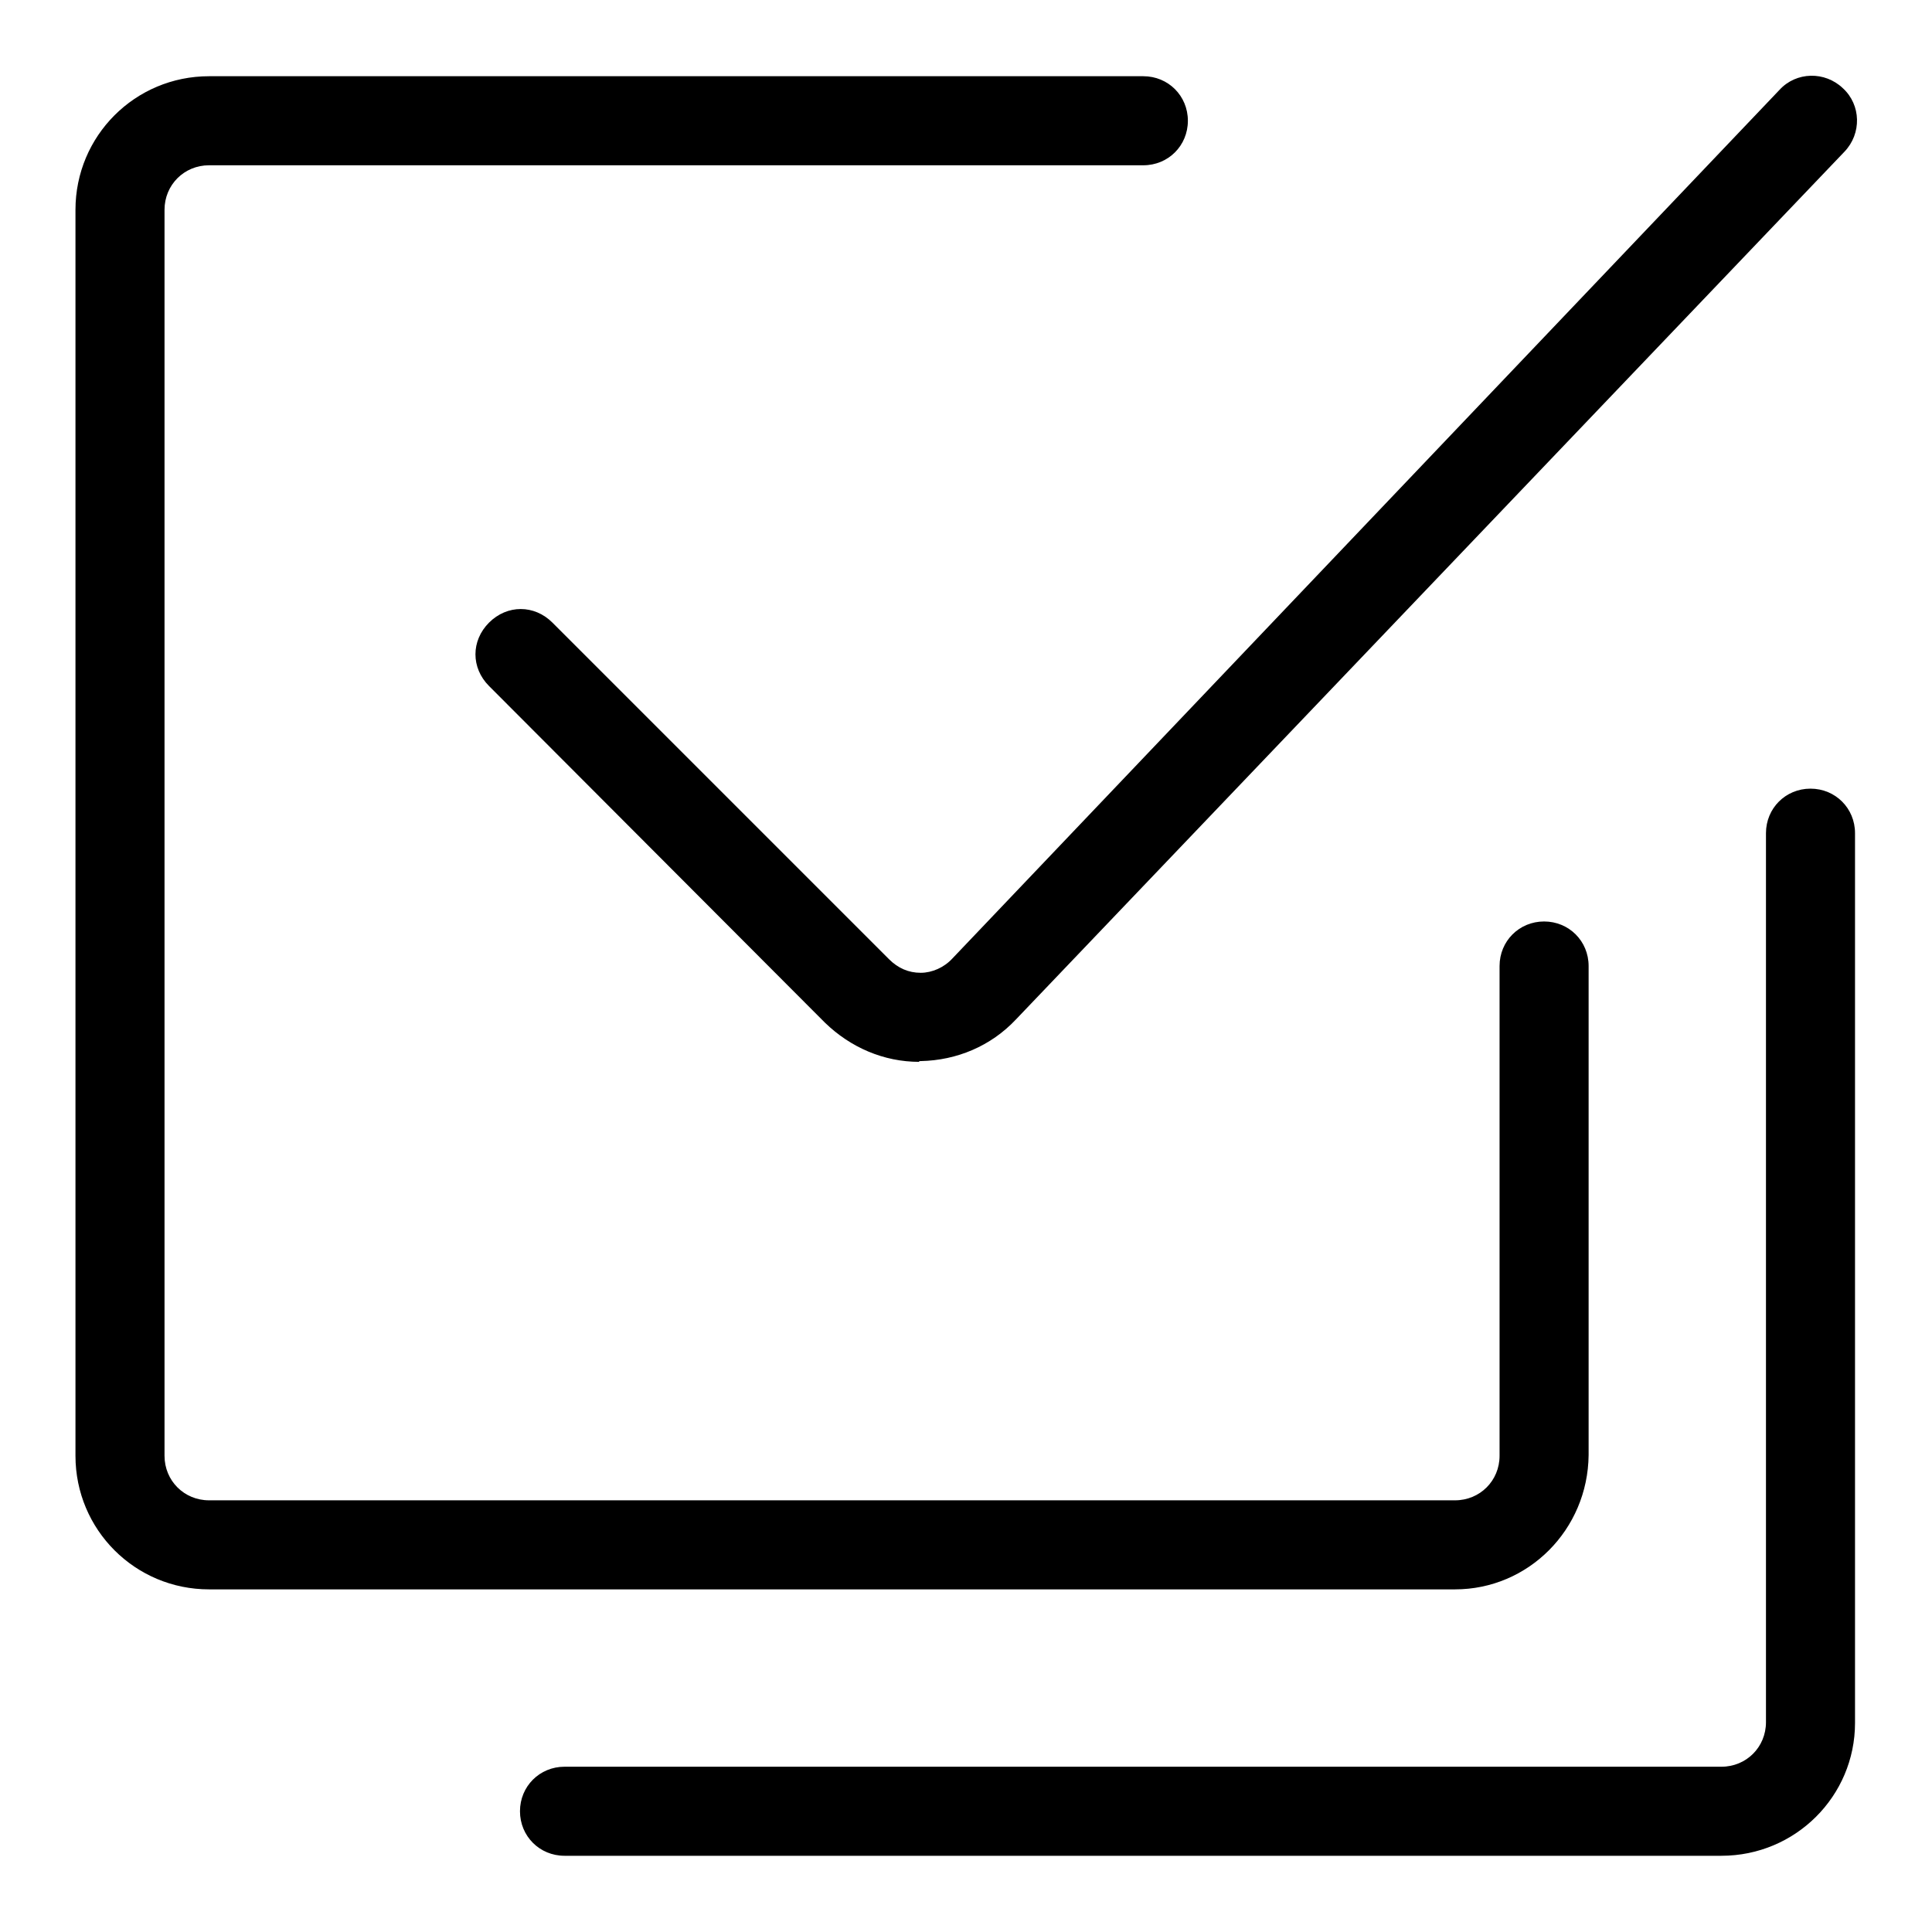
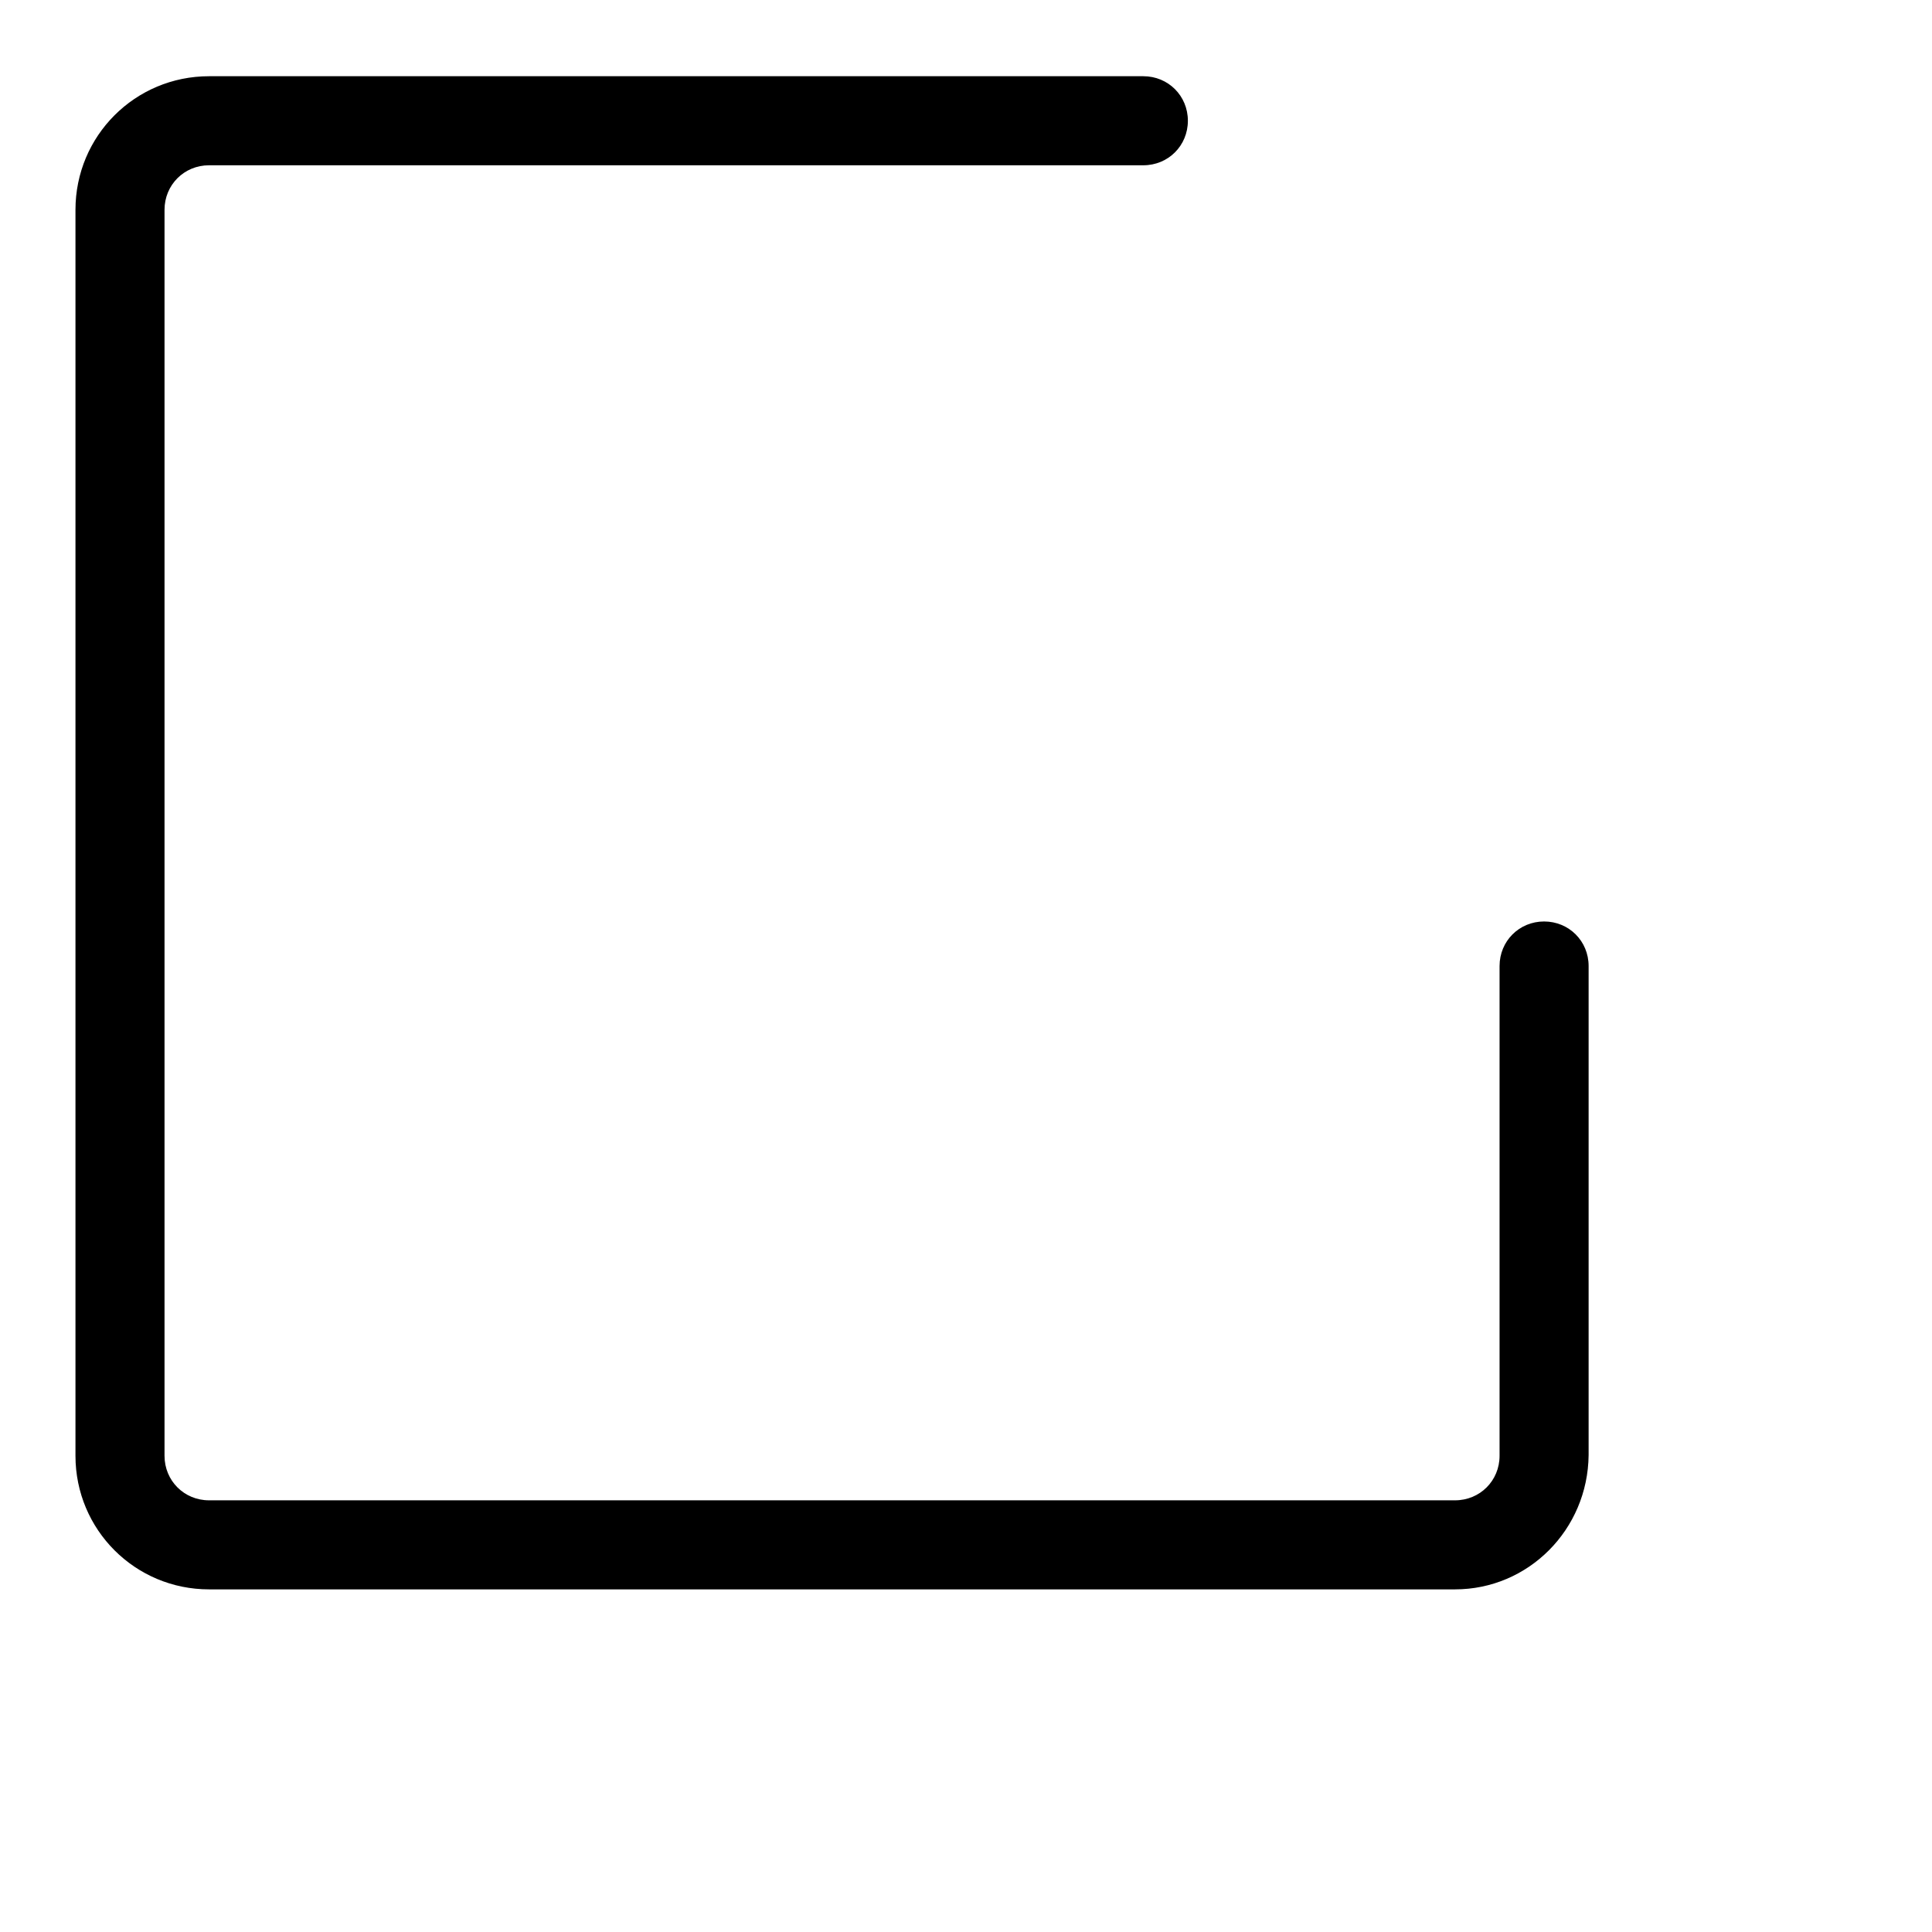
<svg xmlns="http://www.w3.org/2000/svg" version="1.1" x="0px" y="0px" viewBox="0 0 256 256" enable-background="new 0 0 256 256" xml:space="preserve">
  <g>
    <path fill="#000000" d="M192.8,210.6H27.7c-9.8,0-17.7-7.9-17.7-17.7V27.8c0-9.8,7.9-17.7,17.7-17.7h123.8c3.3,0,5.9,2.6,5.9,5.9 s-2.6,5.9-5.9,5.9H27.7c-3.3,0-5.9,2.6-5.9,5.9v165.1c0,3.3,2.6,5.9,5.9,5.9h165.1c3.3,0,5.9-2.6,5.9-5.9V128 c0-3.3,2.6-5.9,5.9-5.9c3.3,0,5.9,2.6,5.9,5.9v64.8C210.4,202.7,202.5,210.6,192.8,210.6z" />
-     <path fill="#000000" d="M228.1,245.9H74.8c-3.3,0-5.9-2.6-5.9-5.9c0-3.3,2.6-5.9,5.9-5.9h153.3c3.3,0,5.9-2.6,5.9-5.9V110.4 c0-3.3,2.6-5.9,5.9-5.9s5.9,2.6,5.9,5.9v117.9C245.8,238,237.9,245.9,228.1,245.9L228.1,245.9z M121.8,140.7 c-4.7,0-9.1-1.9-12.5-5.2L64.8,90.9c-2.4-2.4-2.4-6,0-8.4c2.4-2.4,6-2.4,8.4,0l44.6,44.6c1.2,1.2,2.6,1.8,4.2,1.8 c1.5,0,3.1-0.7,4.2-1.9L235.8,11.9c2.2-2.4,6-2.5,8.4-0.2c2.4,2.2,2.5,6,0.2,8.4L134.6,135.1c-3.3,3.5-7.8,5.4-12.6,5.5H121.8z" />
  </g>
</svg>